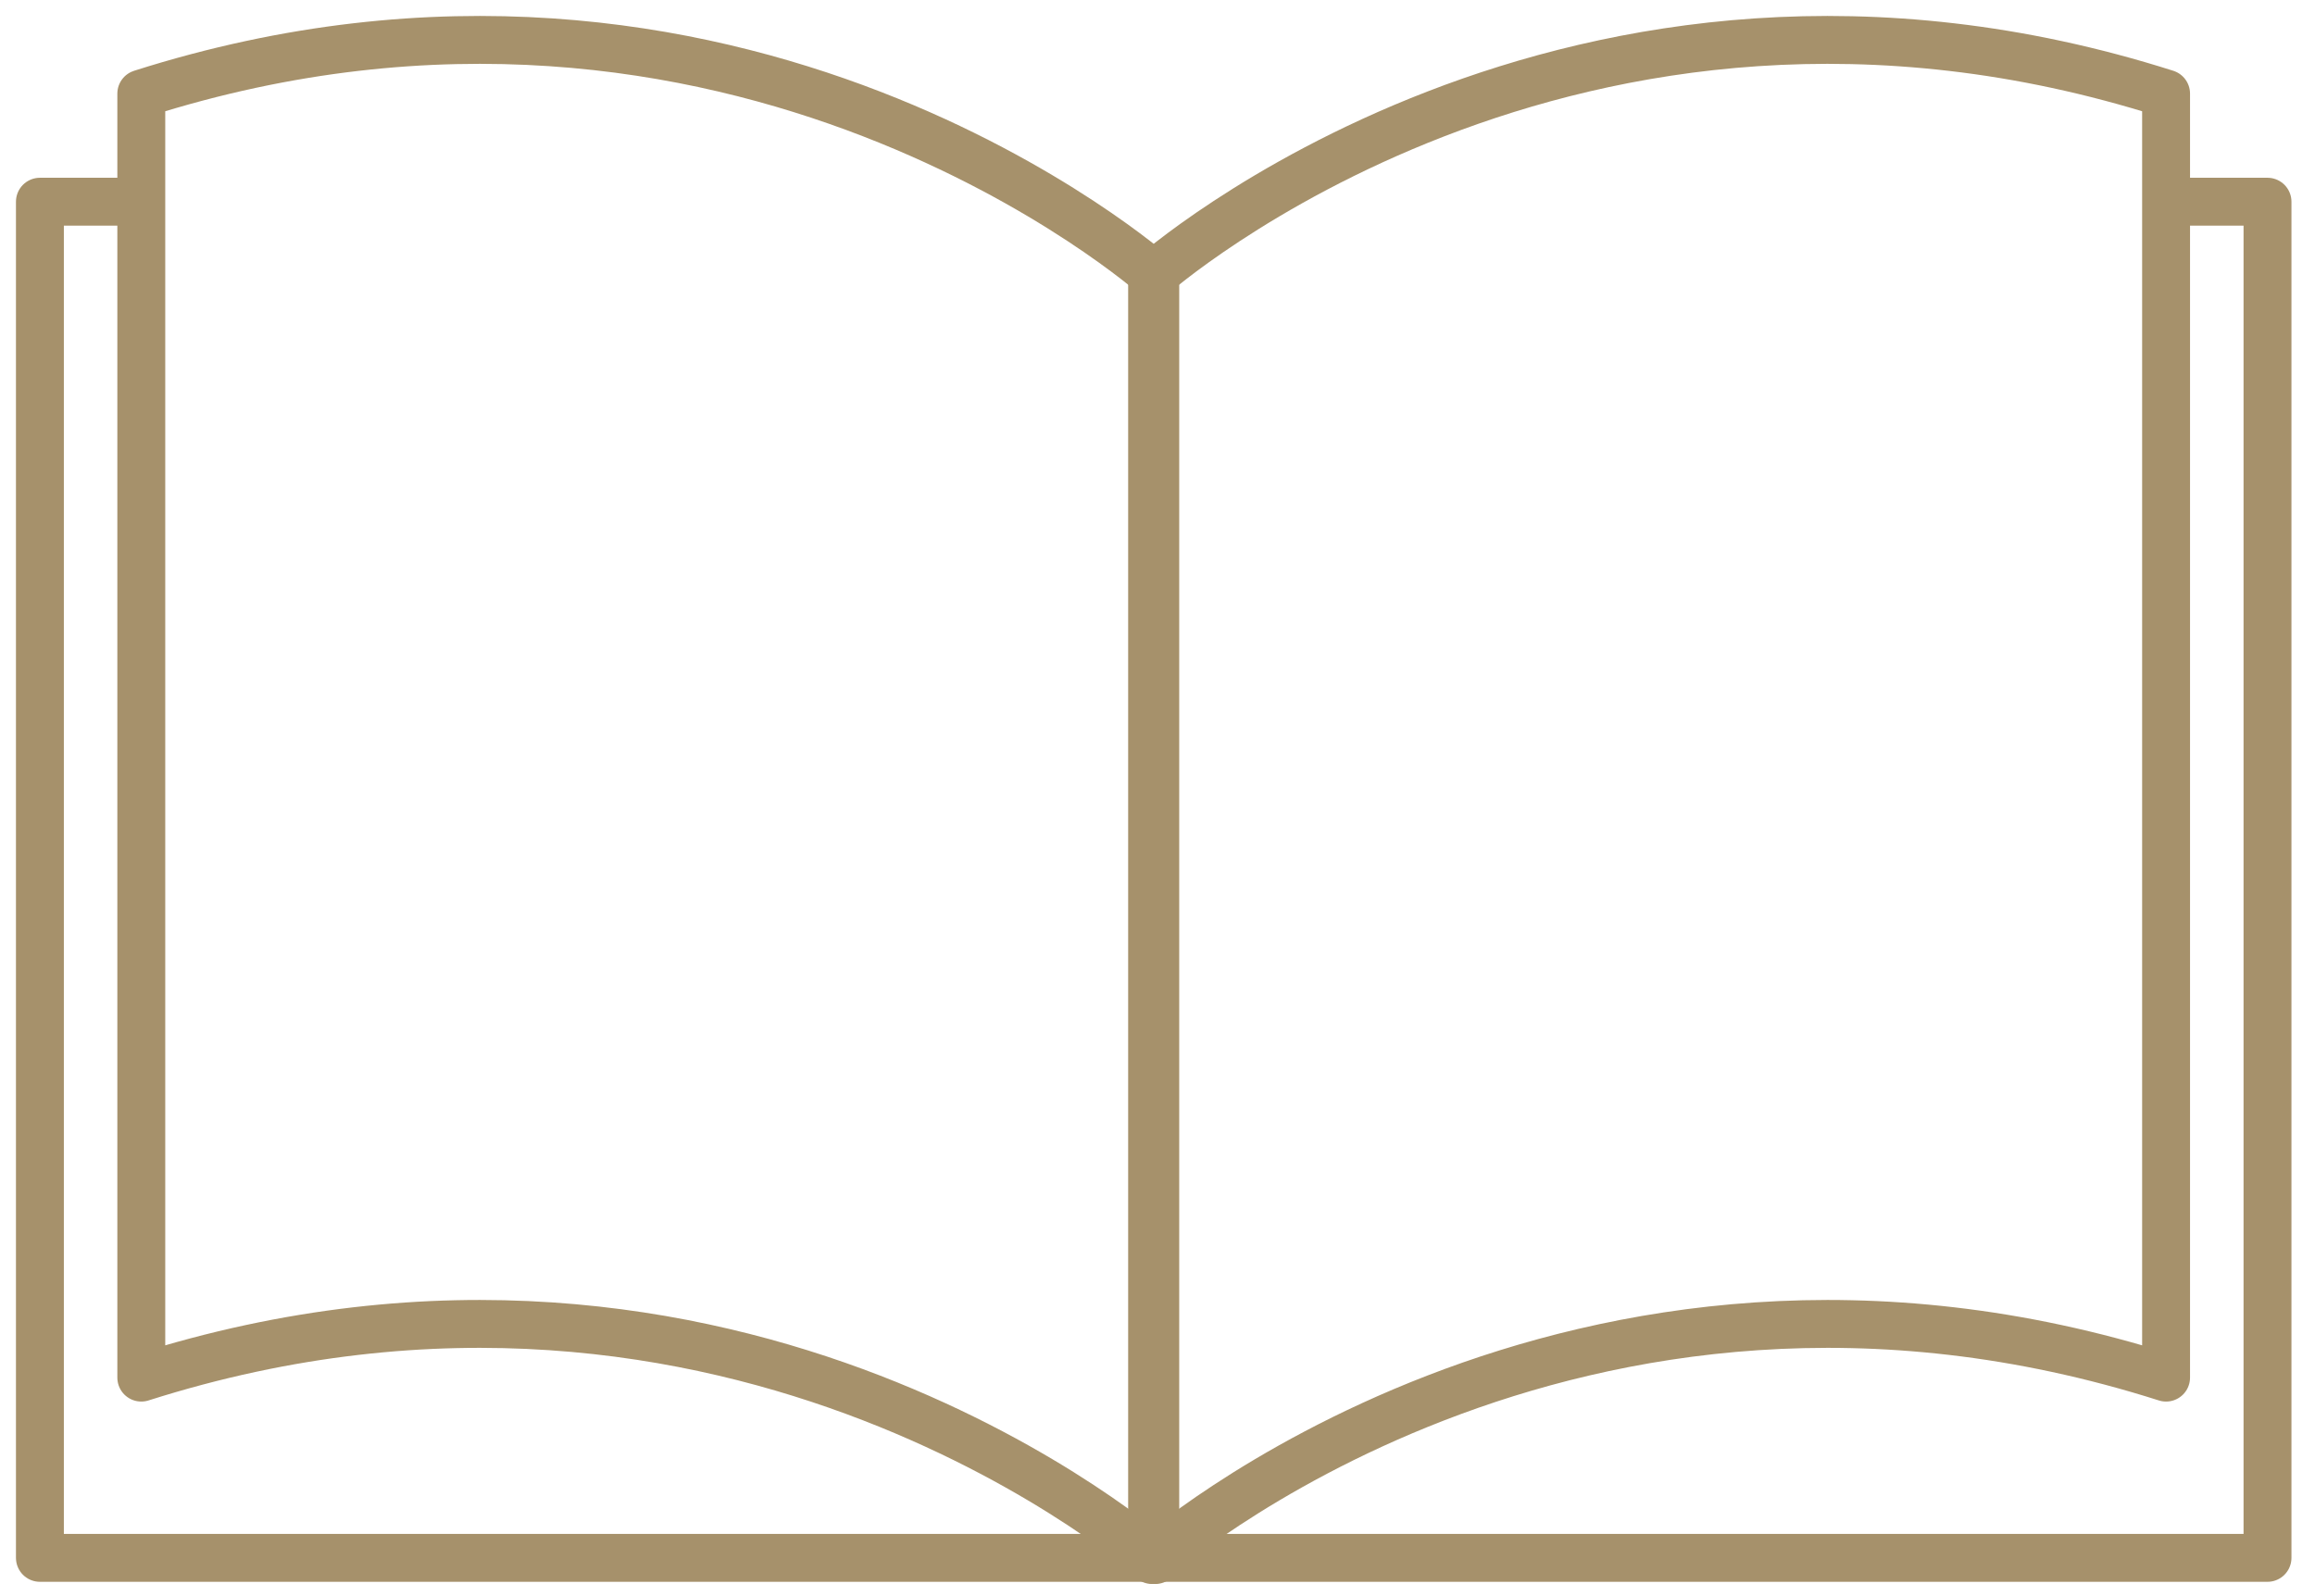
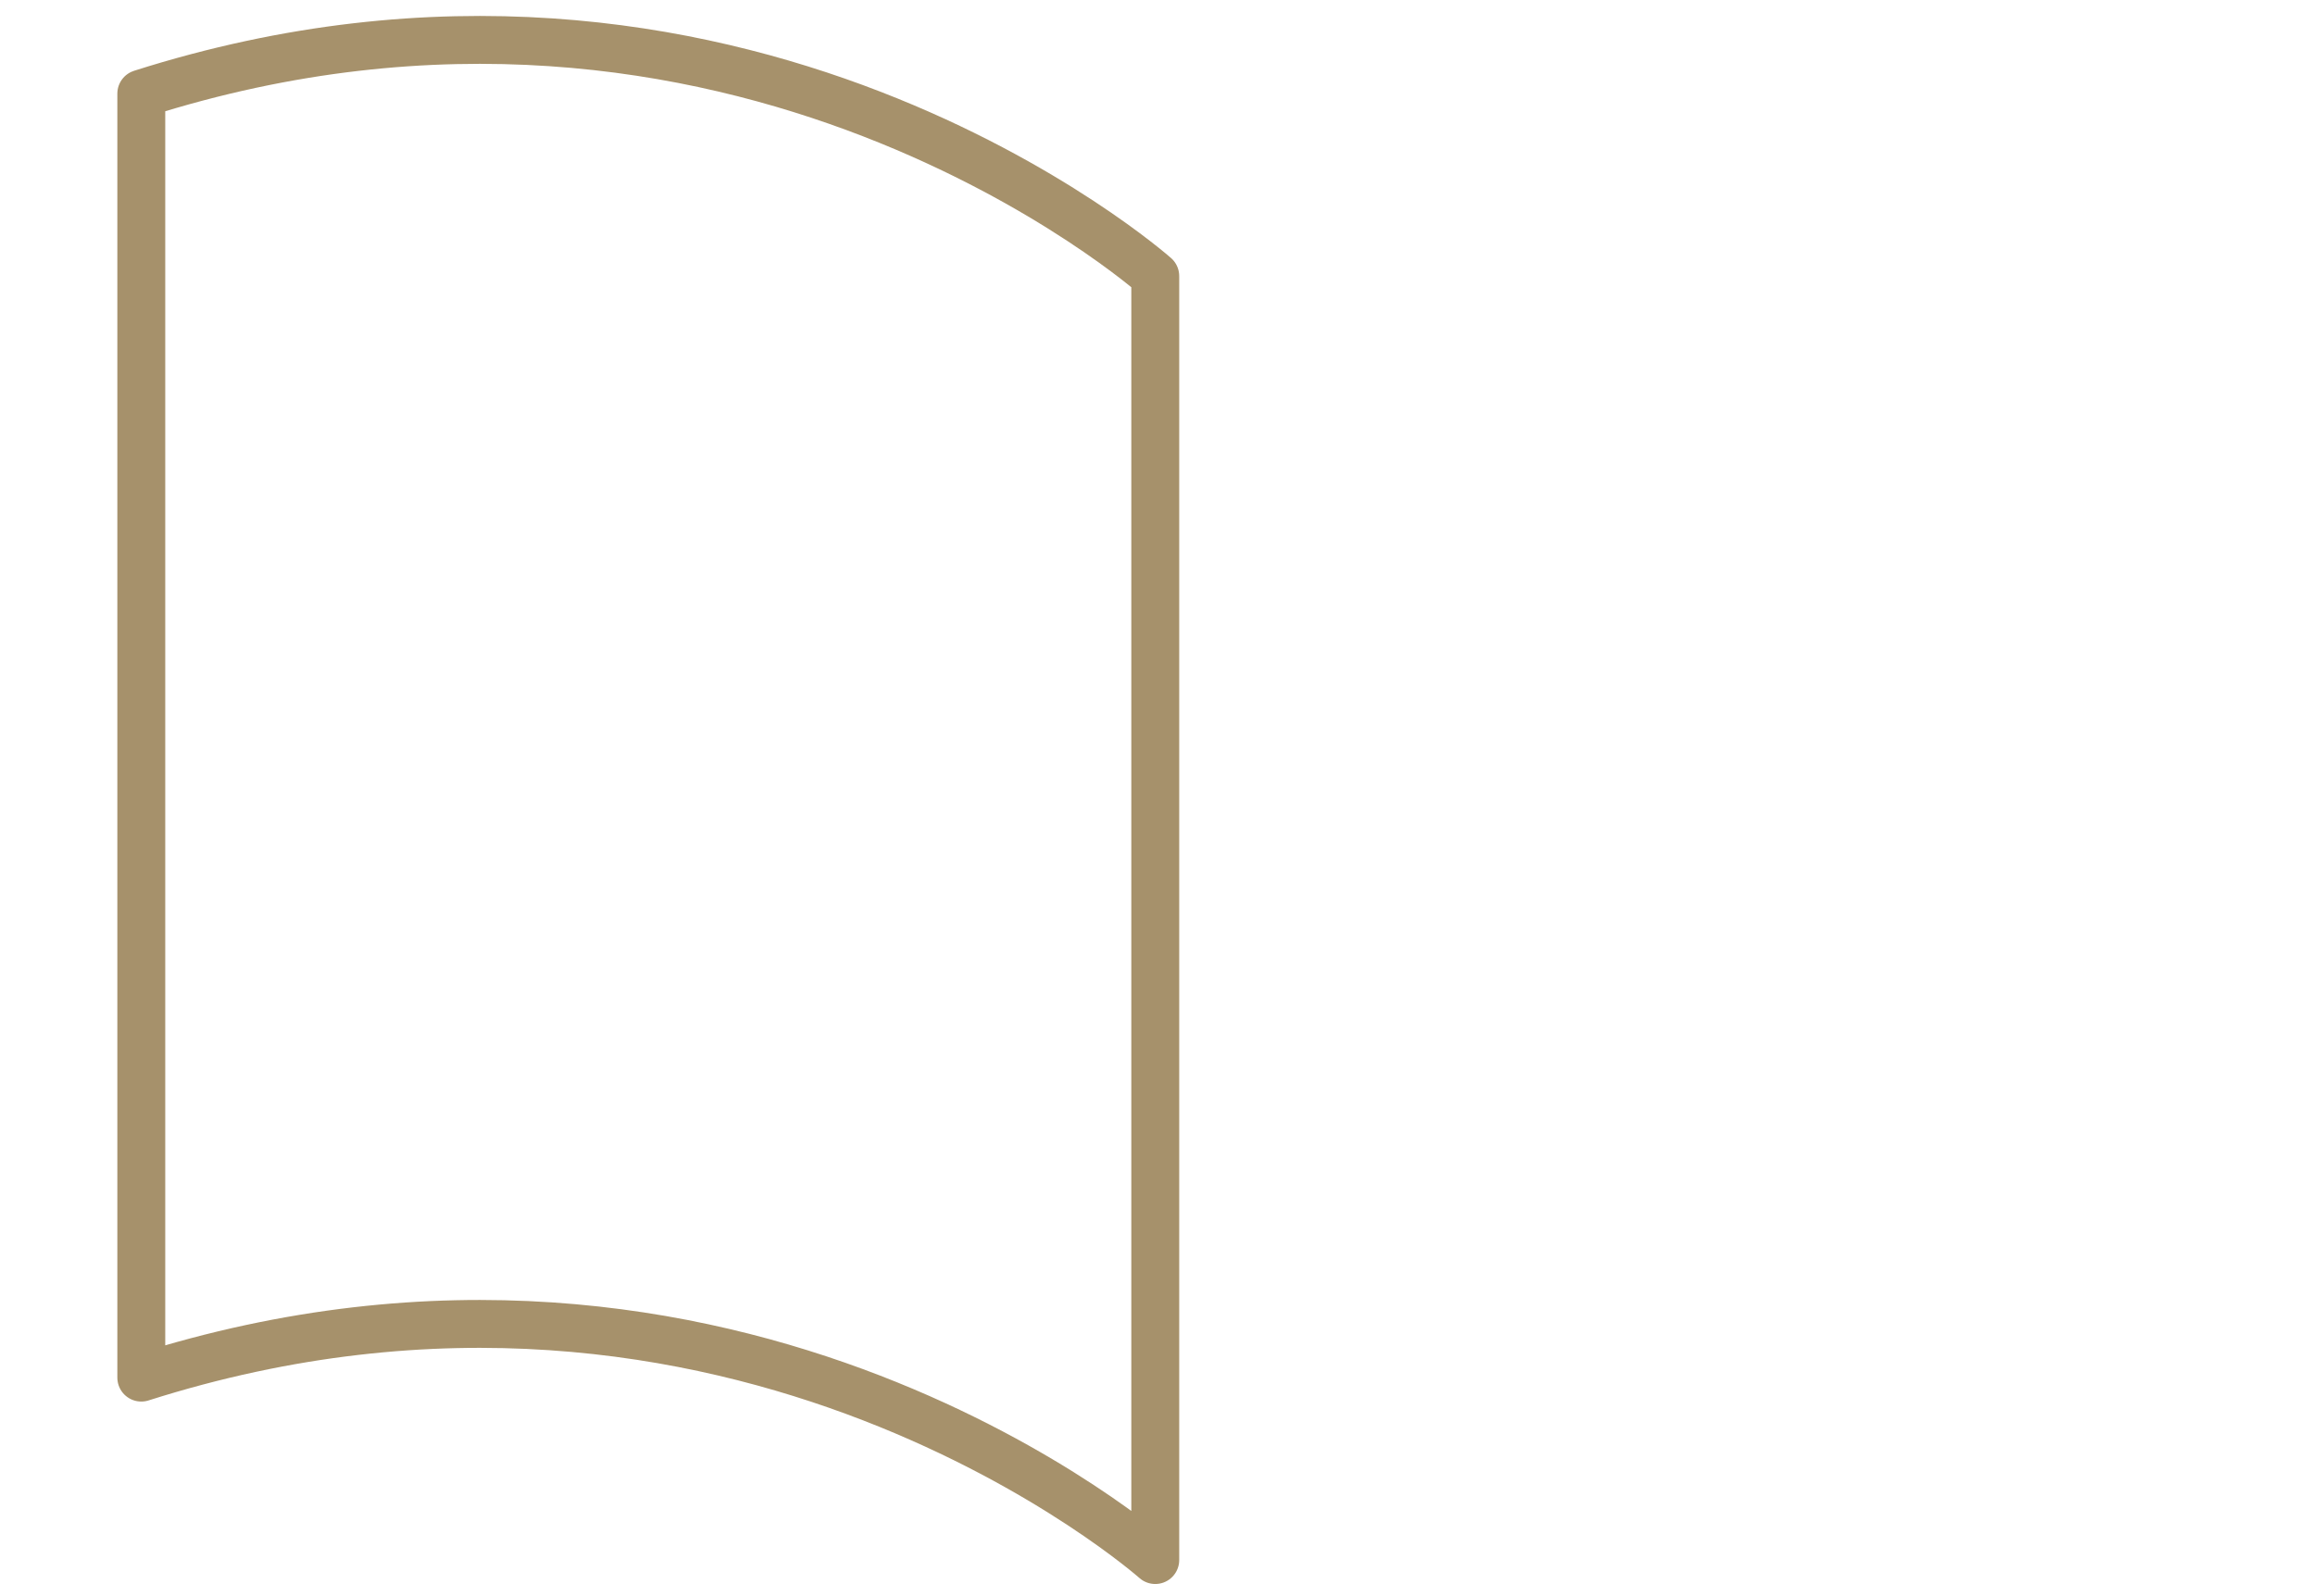
<svg xmlns="http://www.w3.org/2000/svg" width="58px" height="40px" viewBox="0 0 58 40">
  <title>knowledgeable-icon</title>
  <desc>Created with Sketch.</desc>
  <g id="Base-Pages" stroke="none" stroke-width="1" fill="none" fill-rule="evenodd" stroke-linecap="round" stroke-linejoin="round">
    <g id="Images01" transform="translate(-680, -241)" stroke="#A6916B" stroke-width="1.2">
      <g id="knowledgeable-icon" transform="translate(681, 242)">
        <path d="M27.944,38.096 C27.944,38.096 17.444,28.782 2.54,33.524 L2.54,1.346 C17.444,-3.397 27.944,5.918 27.944,5.918 L27.944,38.096 Z" id="Stroke-1" />
-         <polyline id="Stroke-3" points="2.371 4.055 0 4.055 0 38.041 27.944 38.041" />
-         <path d="M27.865,38.096 C27.865,38.096 38.365,28.782 53.269,33.524 L53.269,1.346 C38.365,-3.397 27.865,5.918 27.865,5.918 L27.865,38.096 Z" id="Stroke-5" />
-         <polyline id="Stroke-7" points="53.438 4.055 55.81 4.055 55.81 38.041 27.865 38.041" />
      </g>
    </g>
  </g>
</svg>